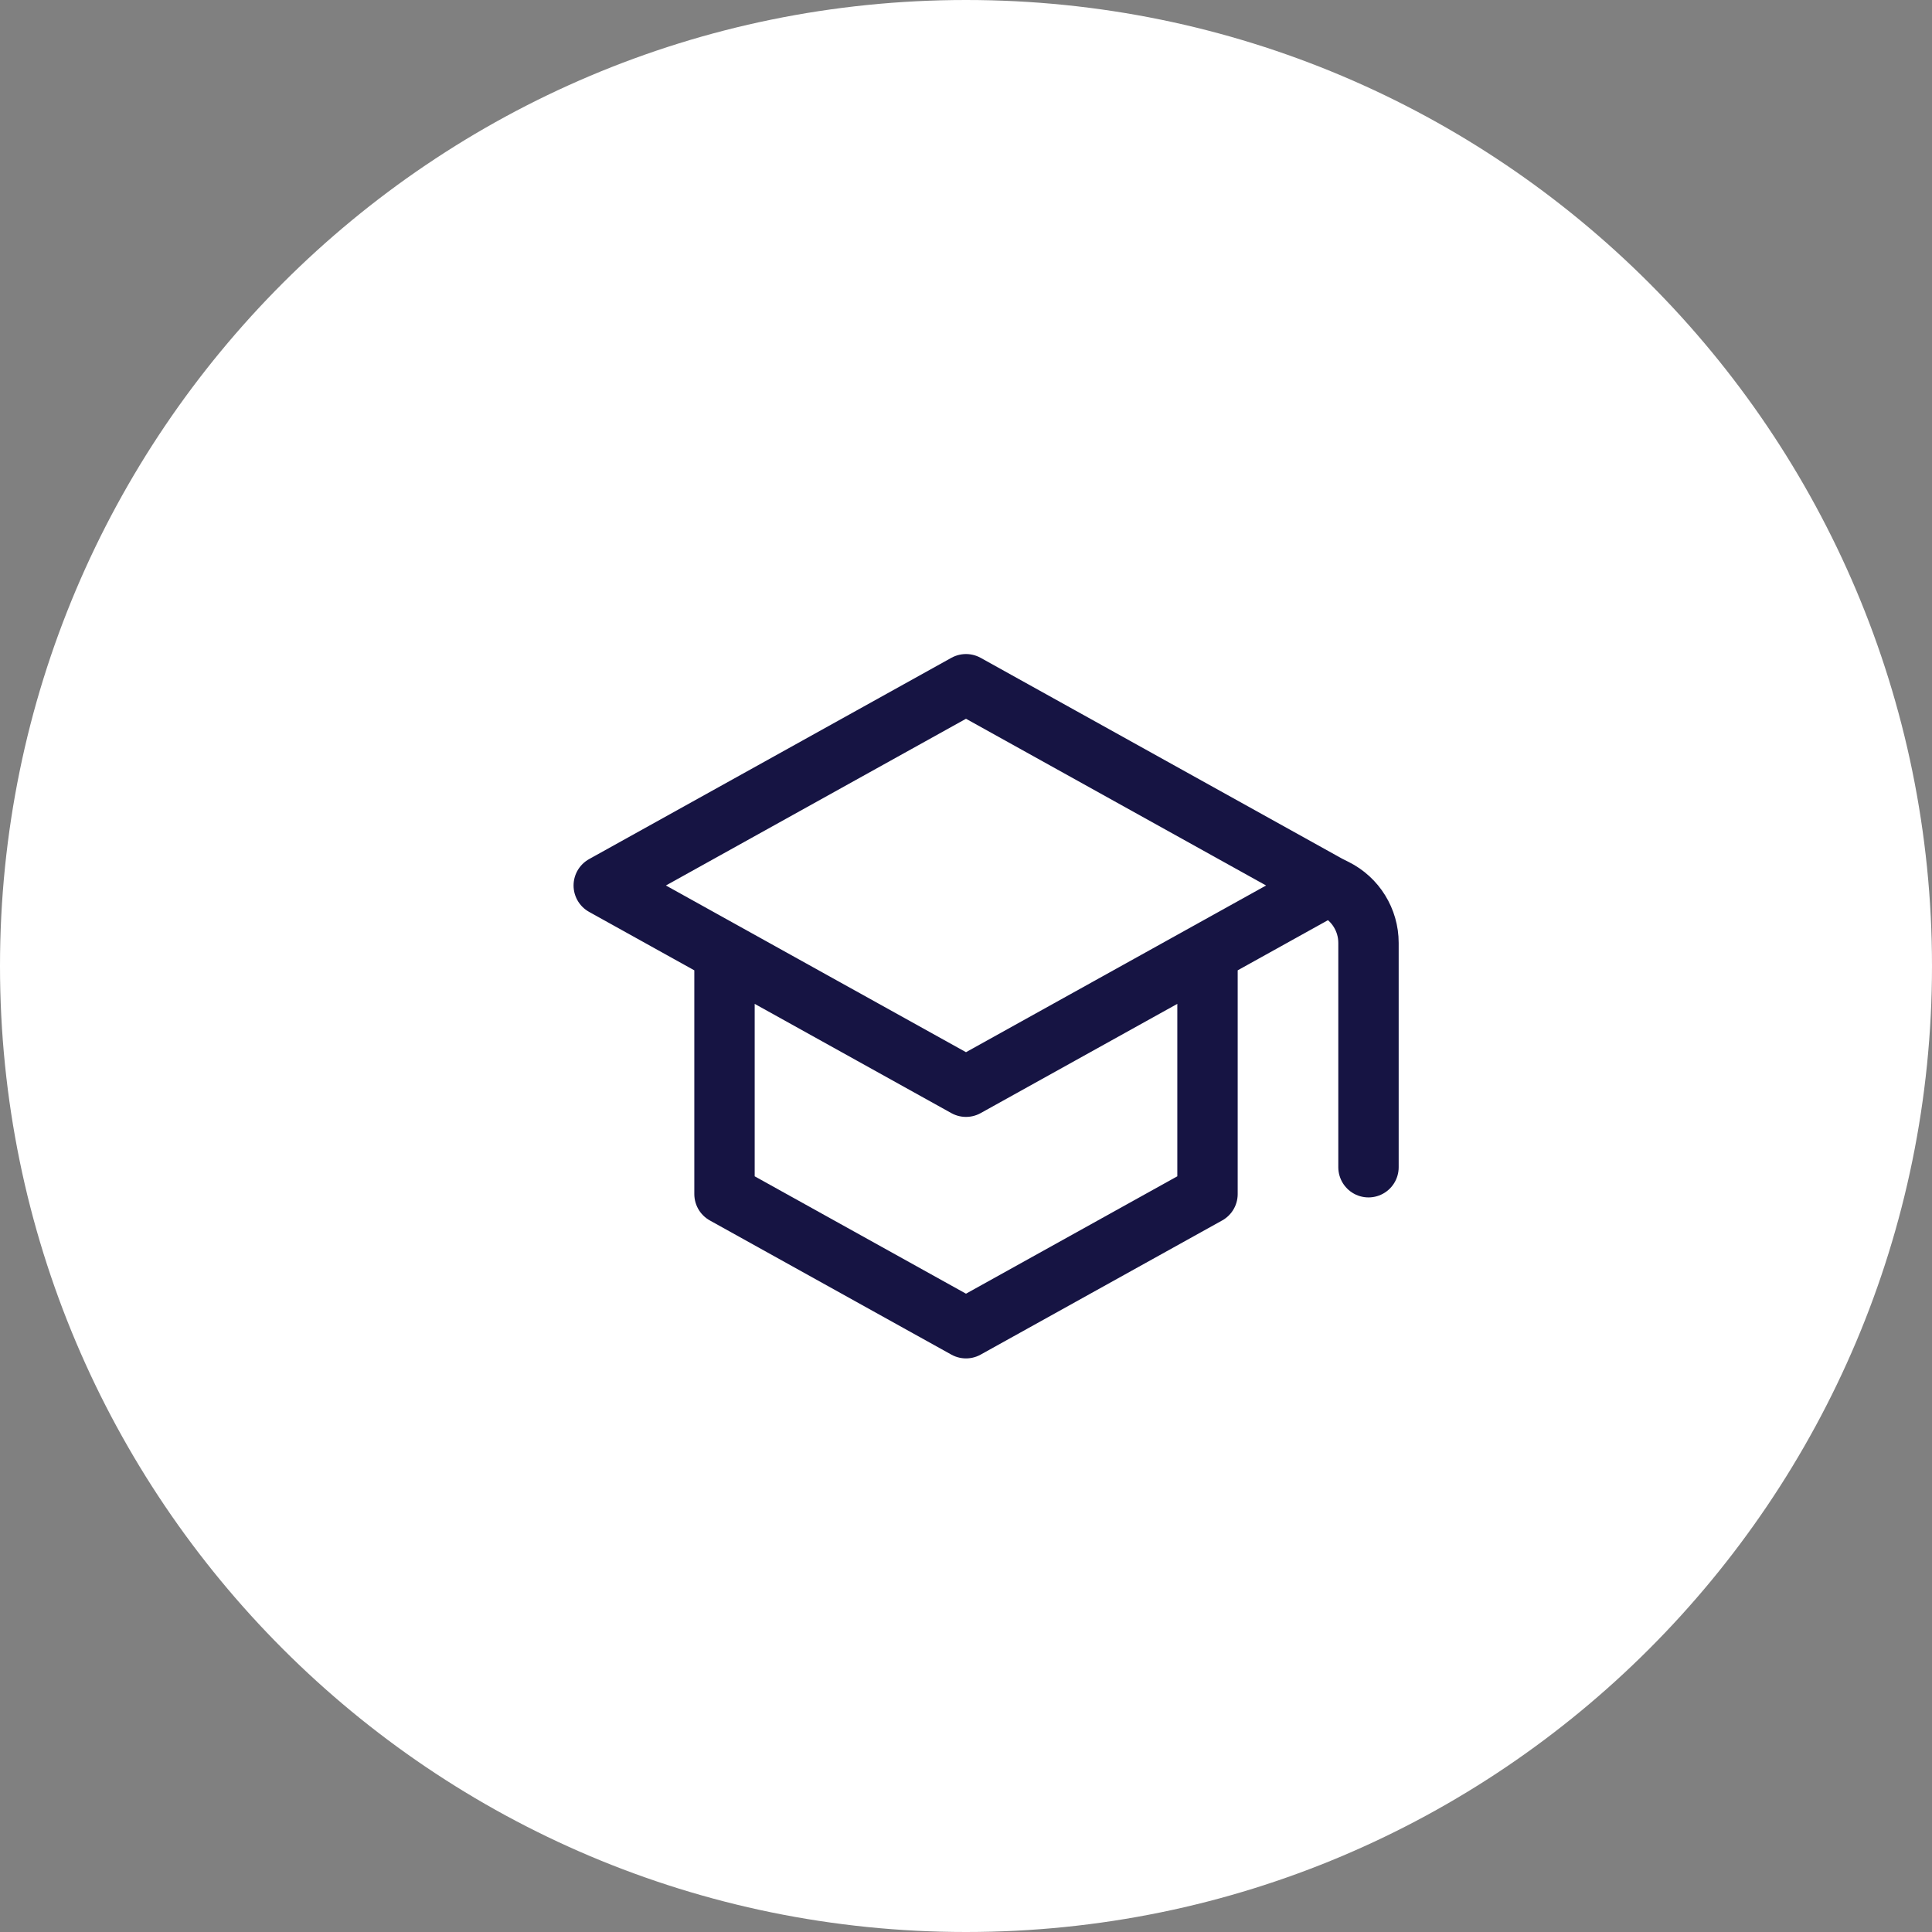
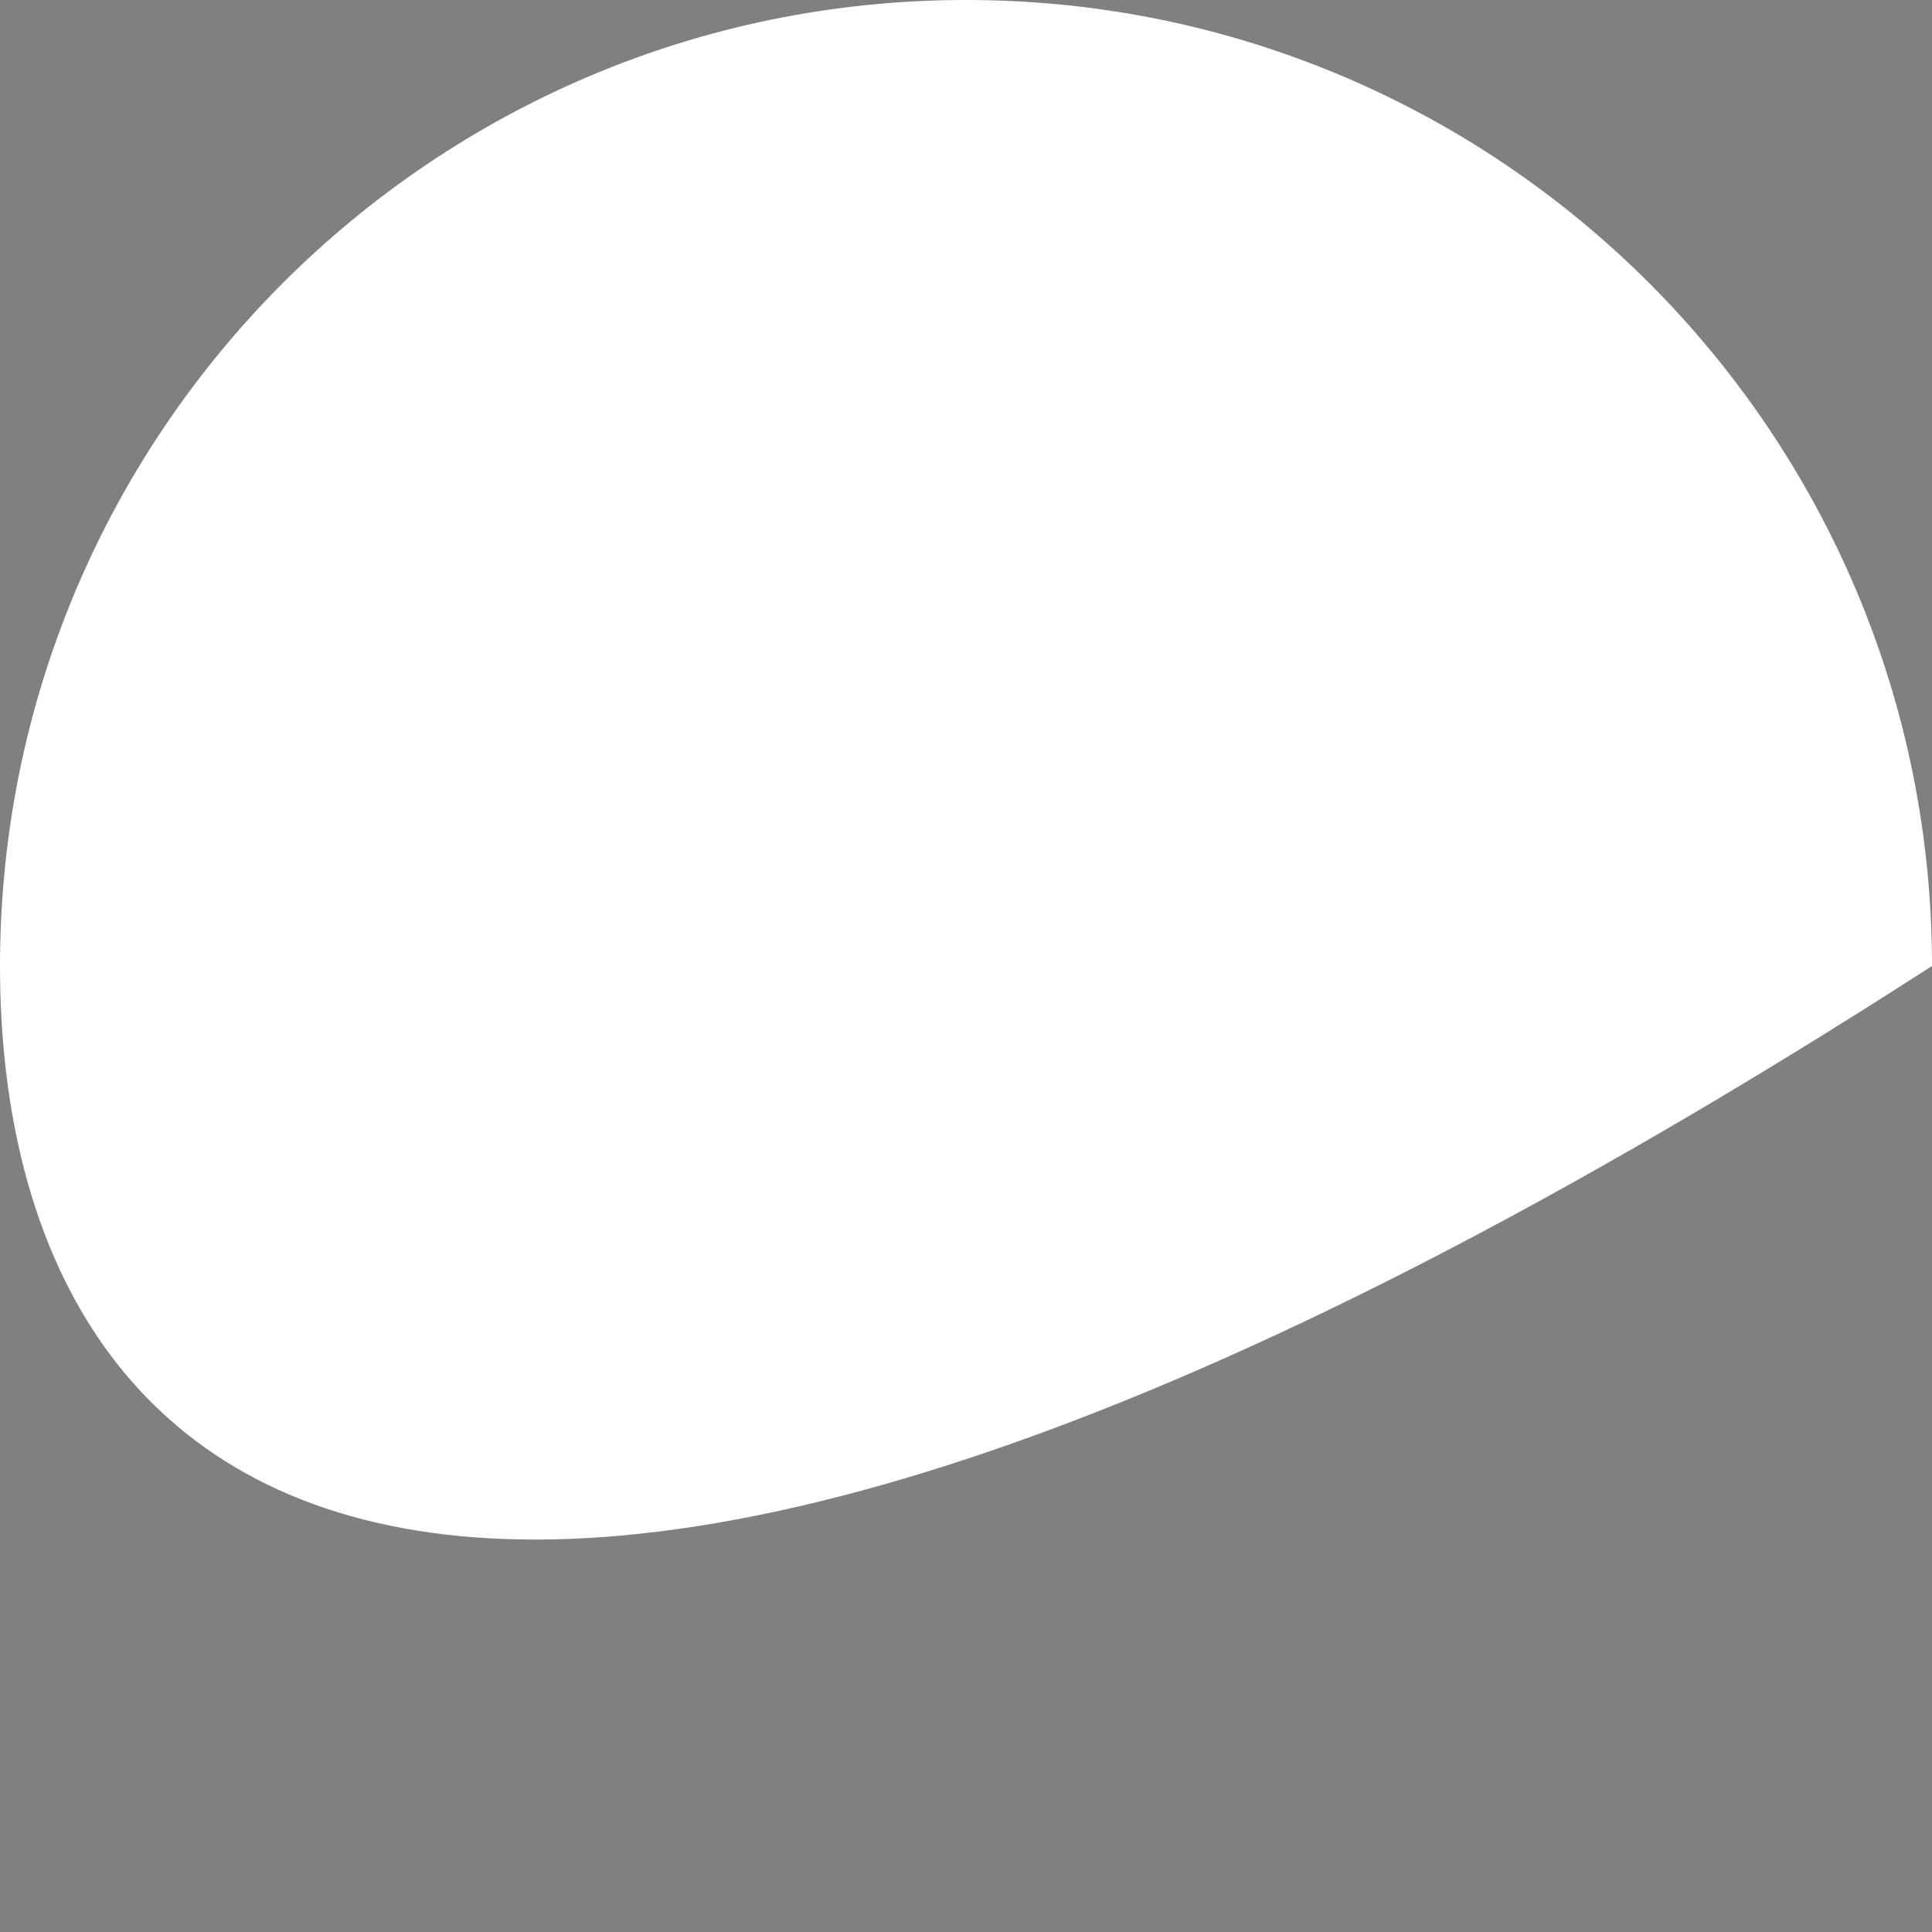
<svg xmlns="http://www.w3.org/2000/svg" width="64" height="64" viewBox="0 0 64 64" fill="none">
  <rect x="0" y="0" width="64" height="64" fill="#808080" stroke="none" />
-   <path d="M0 32C0 14.327 14.327 0 32 0C49.673 0 64 14.327 64 32C64 49.673 49.673 64 32 64C14.327 64 0 49.673 0 32Z" fill="white" />
-   <path d="M44 29.333L32 22.666L20 29.333L24 31.555M44 29.333L40 31.555M44 29.333L44.228 29.447C44.905 29.785 45.333 30.478 45.333 31.235V38.666M24 31.555L32 35.999L40 31.555M24 31.555V39.555L32 43.999L40 39.555L40 31.555" stroke="#161443" stroke-width="2" stroke-linecap="round" stroke-linejoin="round" />
+   <path d="M0 32C0 14.327 14.327 0 32 0C49.673 0 64 14.327 64 32C14.327 64 0 49.673 0 32Z" fill="white" />
</svg>